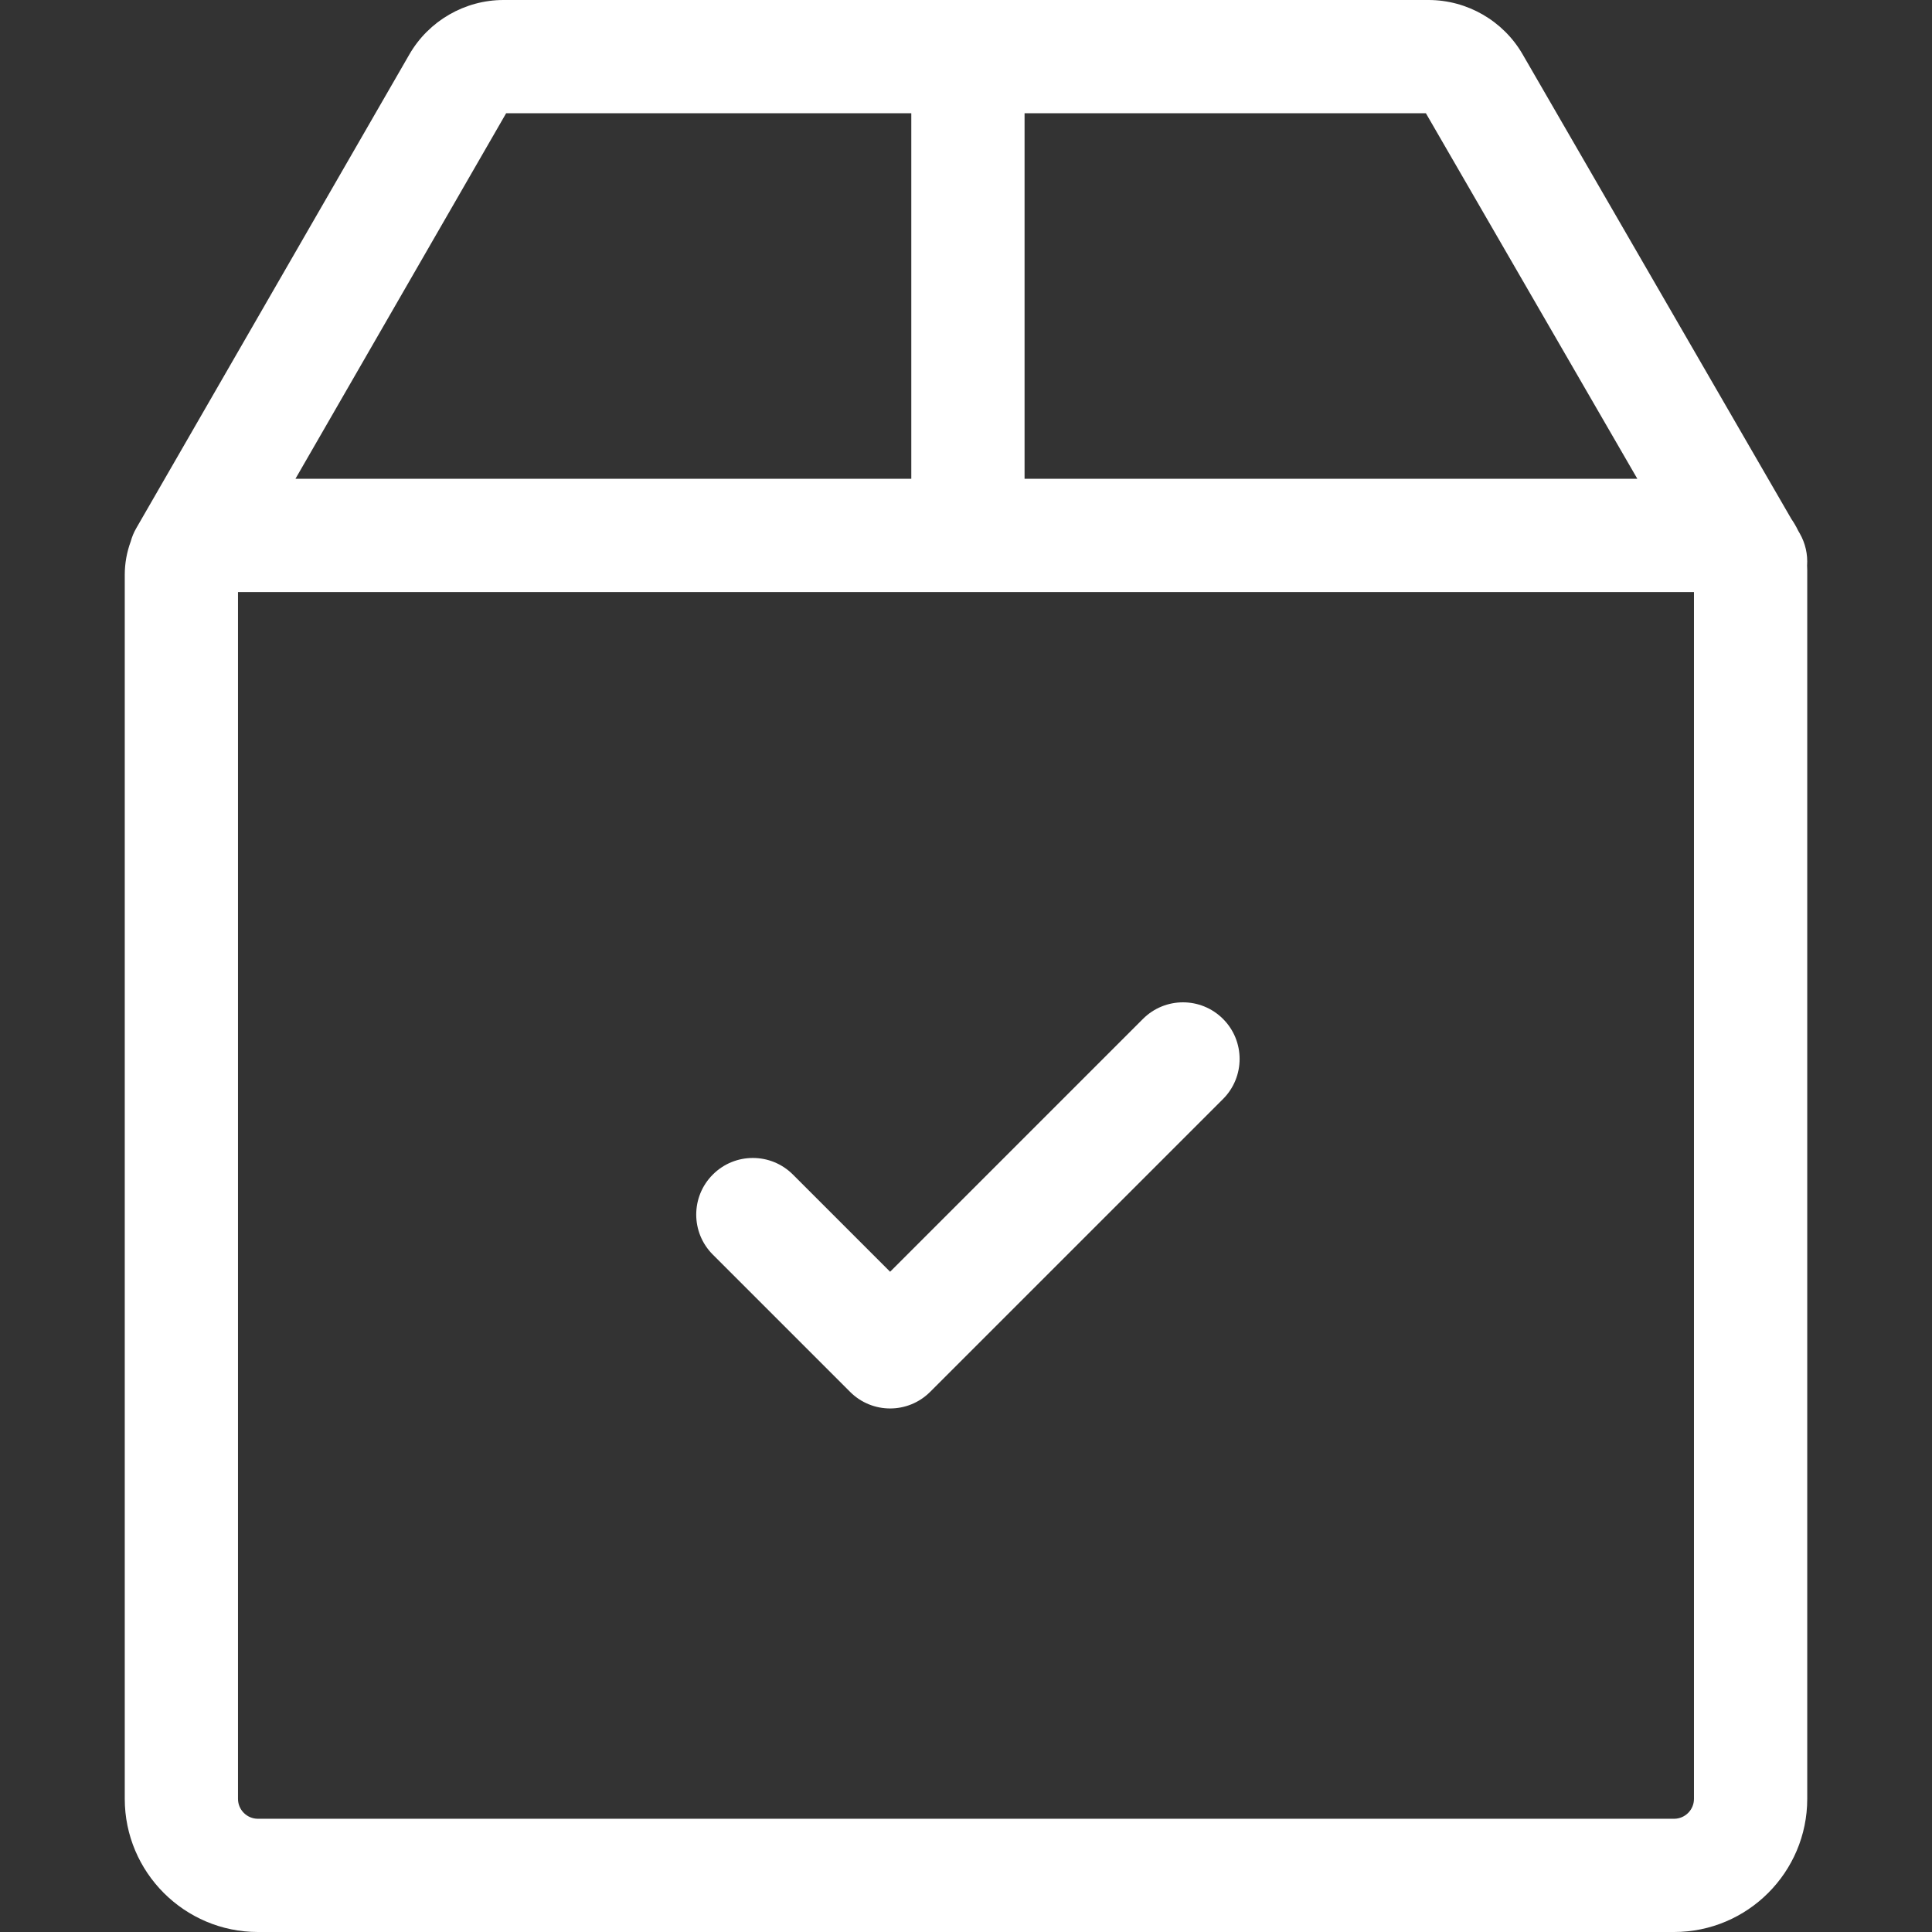
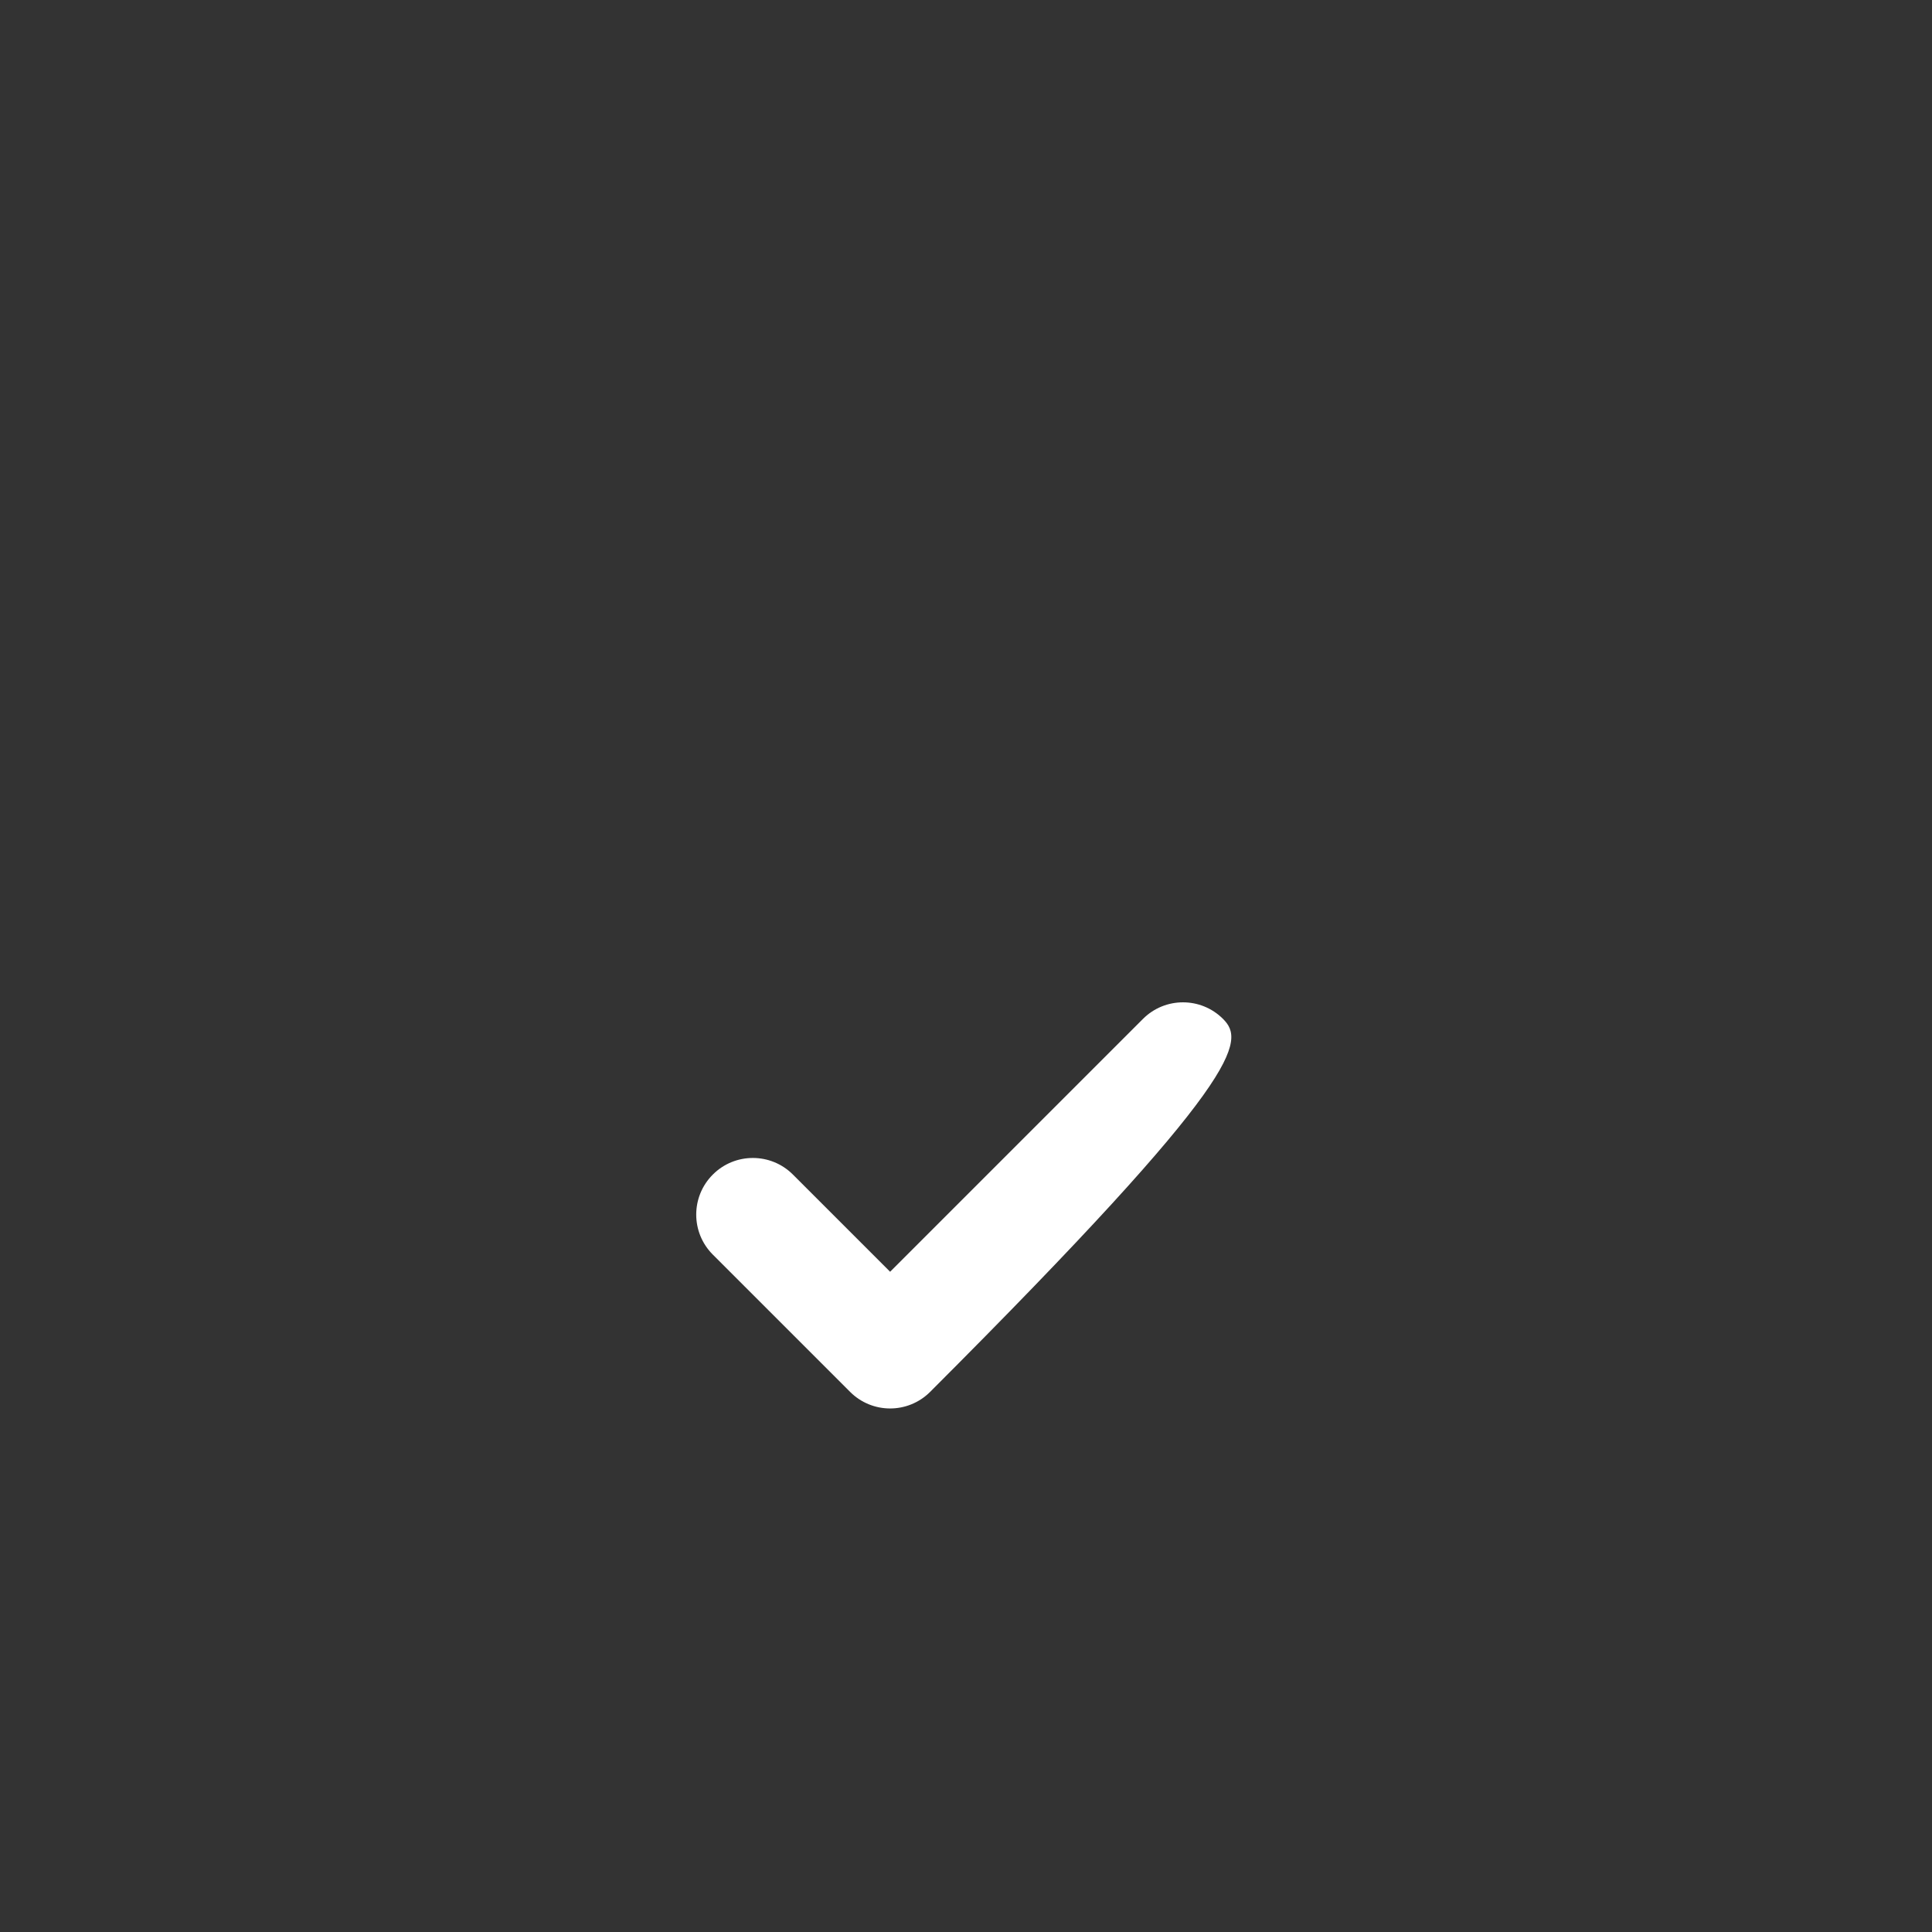
<svg xmlns="http://www.w3.org/2000/svg" width="54" height="54" viewBox="0 0 54 54" fill="none">
  <rect x="0" y="0" width="54" height="54" fill="#333333" stroke="none" />
-   <path d="M50.3 14.903L50.26 14.834C50.205 14.719 50.141 14.609 50.069 14.505L42.557 1.517C42.016 0.581 41.008 0 39.928 0H14.073C12.991 0 11.983 0.583 11.442 1.521L3.807 14.766C3.738 14.885 3.688 15.01 3.653 15.137C3.546 15.427 3.487 15.741 3.487 16.068V50.278C3.487 52.33 5.156 54 7.208 54H46.791C48.843 54 50.513 52.33 50.513 50.278V15.943C50.513 15.897 50.511 15.851 50.509 15.806C50.53 15.501 50.464 15.187 50.3 14.903ZM28.637 3.165H39.854L45.764 13.382H28.637V3.165ZM14.147 3.165H25.471V13.382H8.258L14.147 3.165ZM47.347 50.279C47.347 50.585 47.098 50.835 46.791 50.835H7.208C6.902 50.835 6.652 50.585 6.652 50.279V16.548H47.347V50.279Z" fill="white" />
-   <path d="M34.184 28.479C33.566 27.861 32.564 27.861 31.946 28.479L24.879 35.546L22.162 32.829C21.544 32.211 20.541 32.211 19.924 32.829C19.305 33.447 19.305 34.449 19.924 35.067L23.76 38.903C24.069 39.212 24.474 39.367 24.879 39.367C25.284 39.367 25.689 39.212 25.998 38.903L34.184 30.718C34.802 30.099 34.802 29.097 34.184 28.479Z" fill="white" />
+   <path d="M34.184 28.479C33.566 27.861 32.564 27.861 31.946 28.479L24.879 35.546L22.162 32.829C21.544 32.211 20.541 32.211 19.924 32.829C19.305 33.447 19.305 34.449 19.924 35.067L23.76 38.903C24.069 39.212 24.474 39.367 24.879 39.367C25.284 39.367 25.689 39.212 25.998 38.903C34.802 30.099 34.802 29.097 34.184 28.479Z" fill="white" />
</svg>